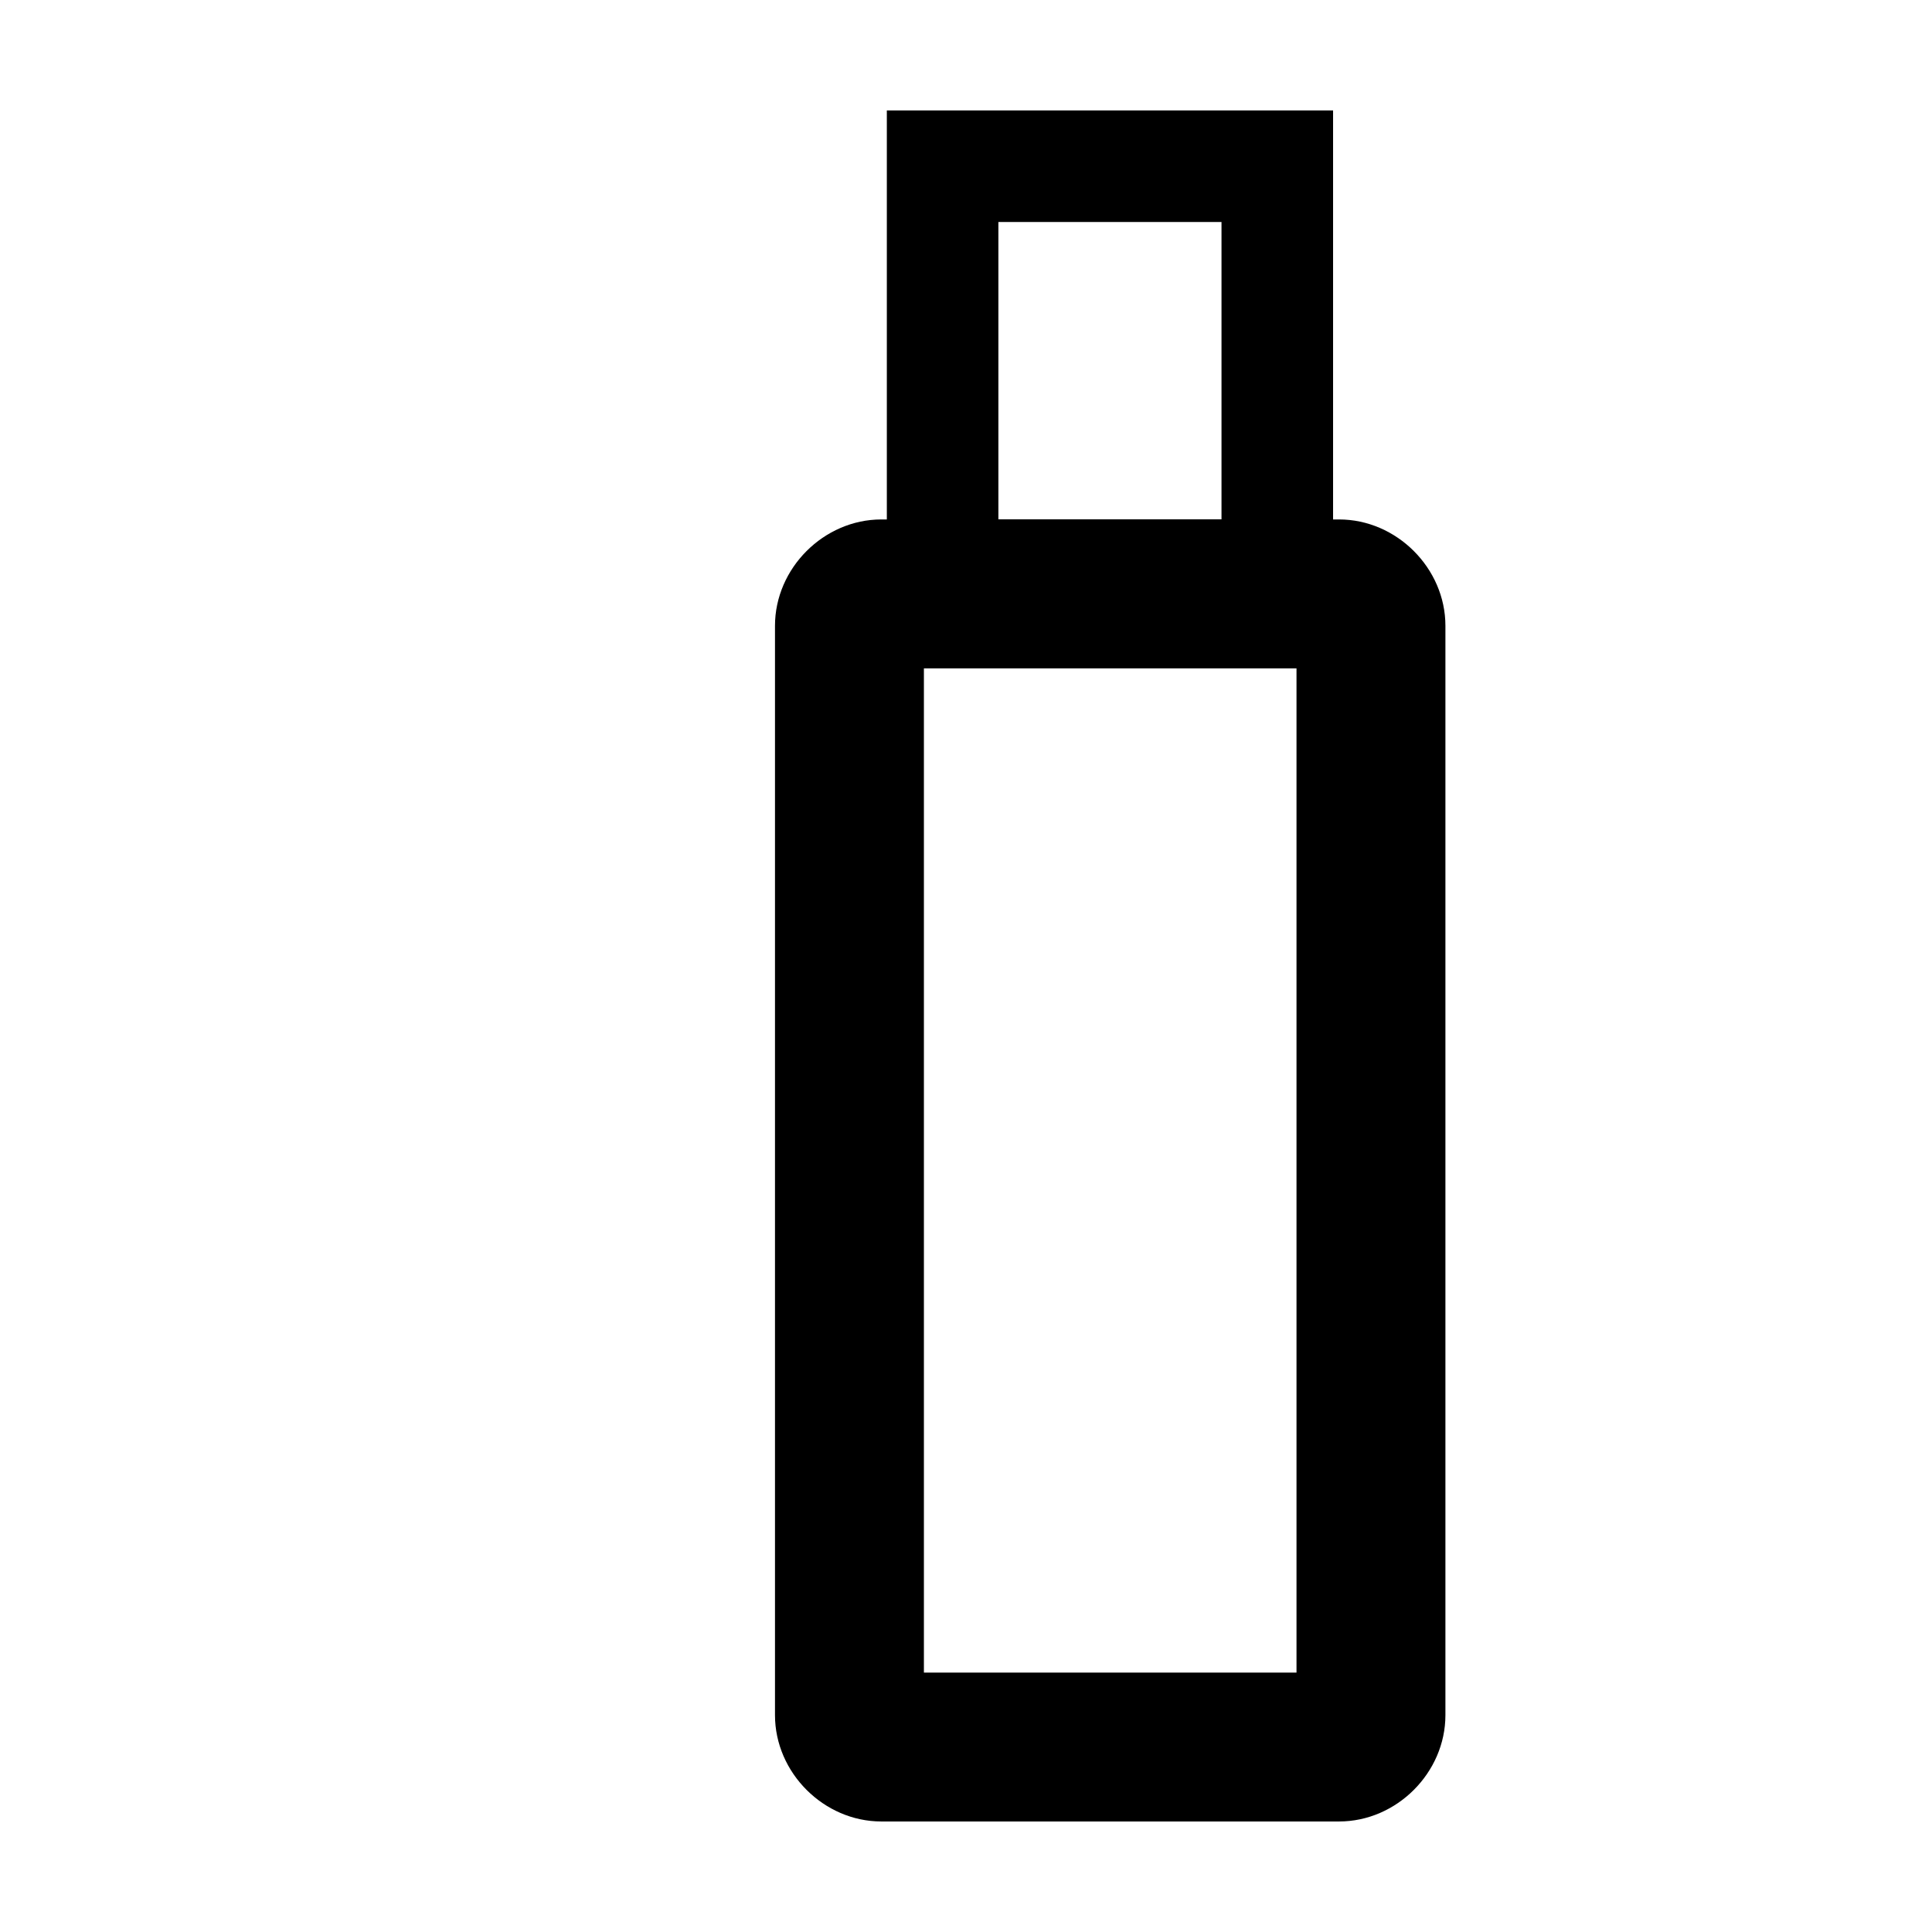
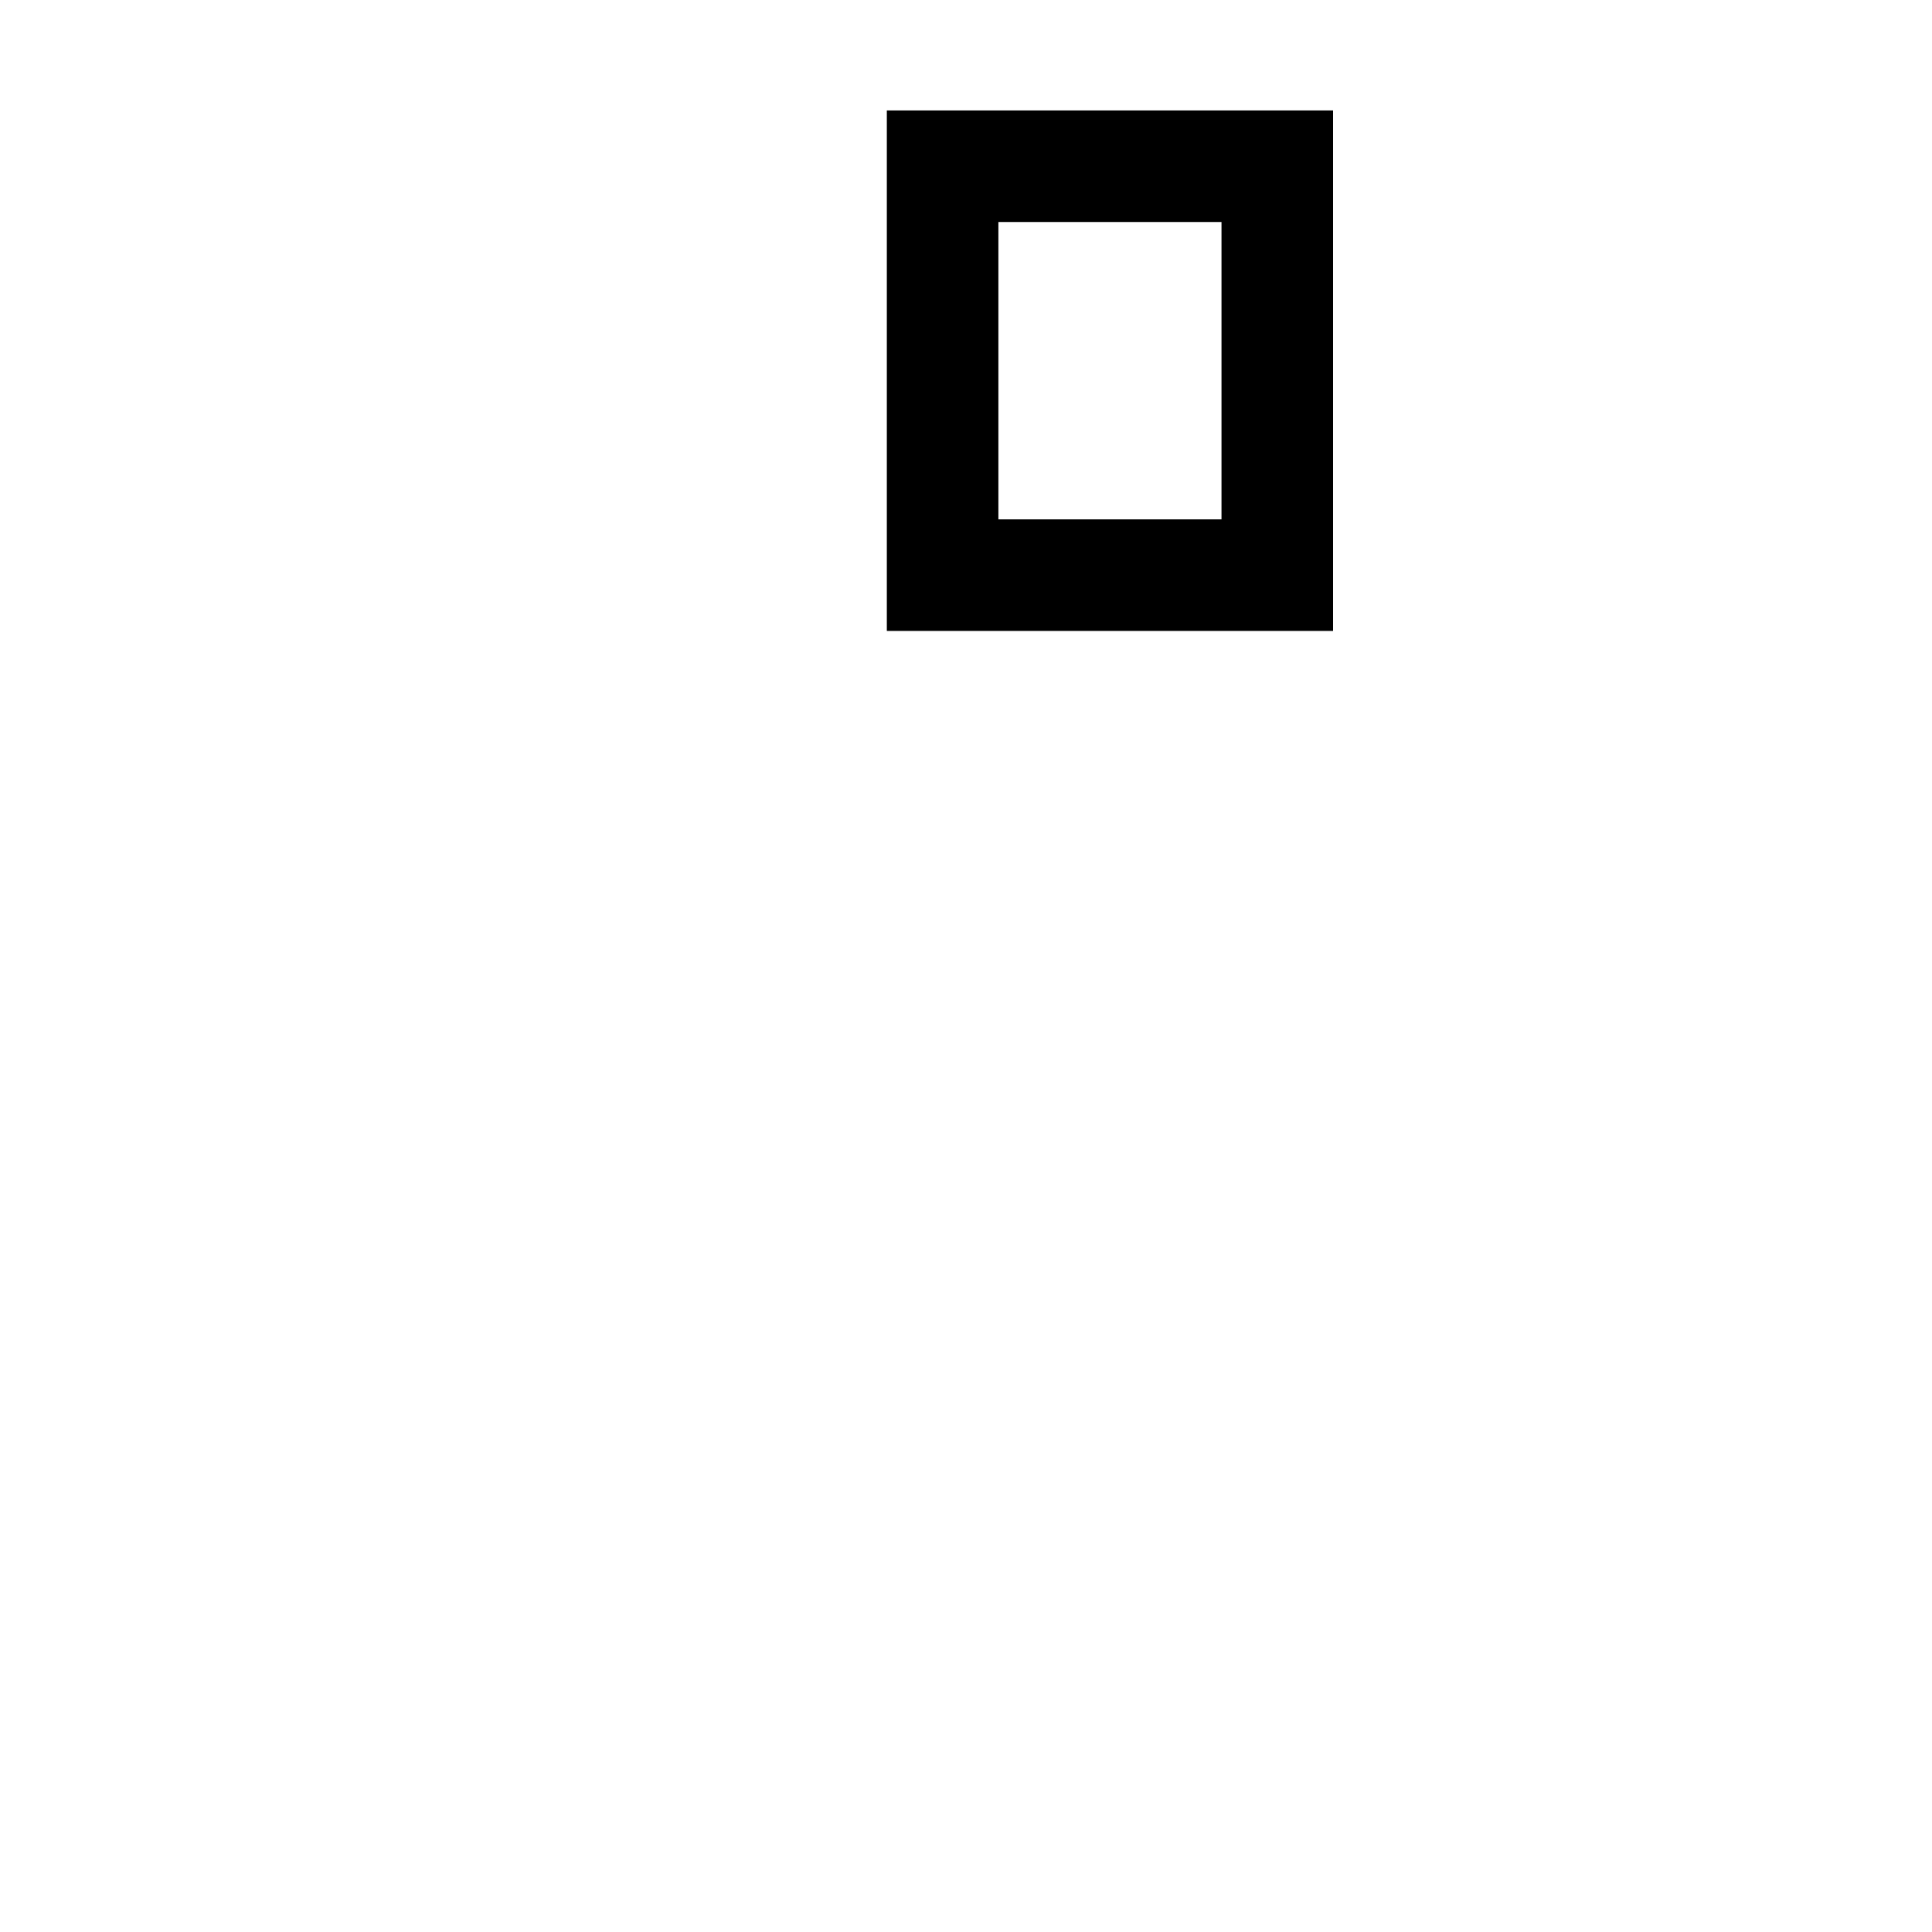
<svg xmlns="http://www.w3.org/2000/svg" fill="#000000" width="800px" height="800px" version="1.1" viewBox="144 144 512 512">
  <g>
-     <path d="m377.56 281.66c-15.25 0-28.18 12.93-28.18 28.18v288.69c0 15.25 12.93 28.18 28.18 28.18h121.31c15.25 0 28.18-12.93 28.18-28.18v-288.69c0-15.25-12.93-28.18-28.18-28.18zm11.285 39.469h98.742v266.12h-98.742z" />
    <path d="m379.02 173.27v137.93h118.26v-137.93zm29.562 29.562h59.129v78.805h-59.129z" />
  </g>
</svg>